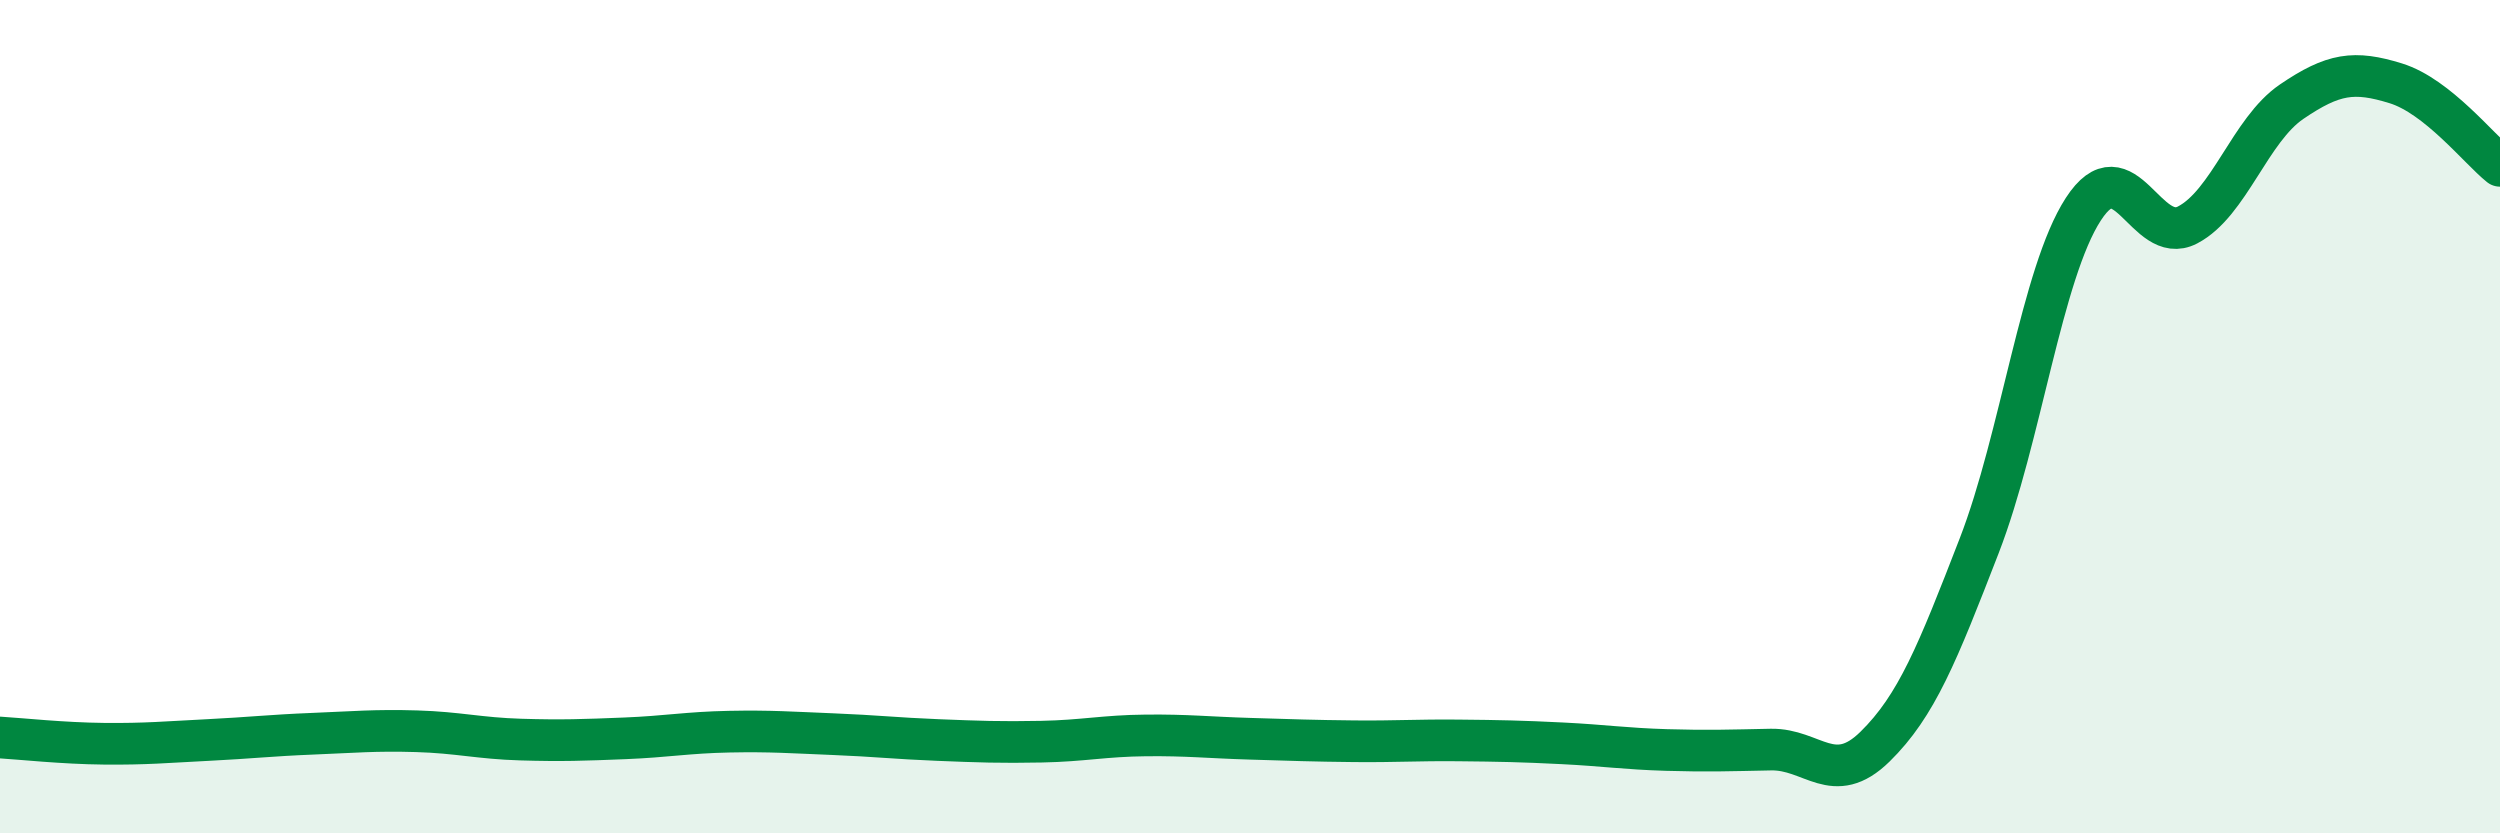
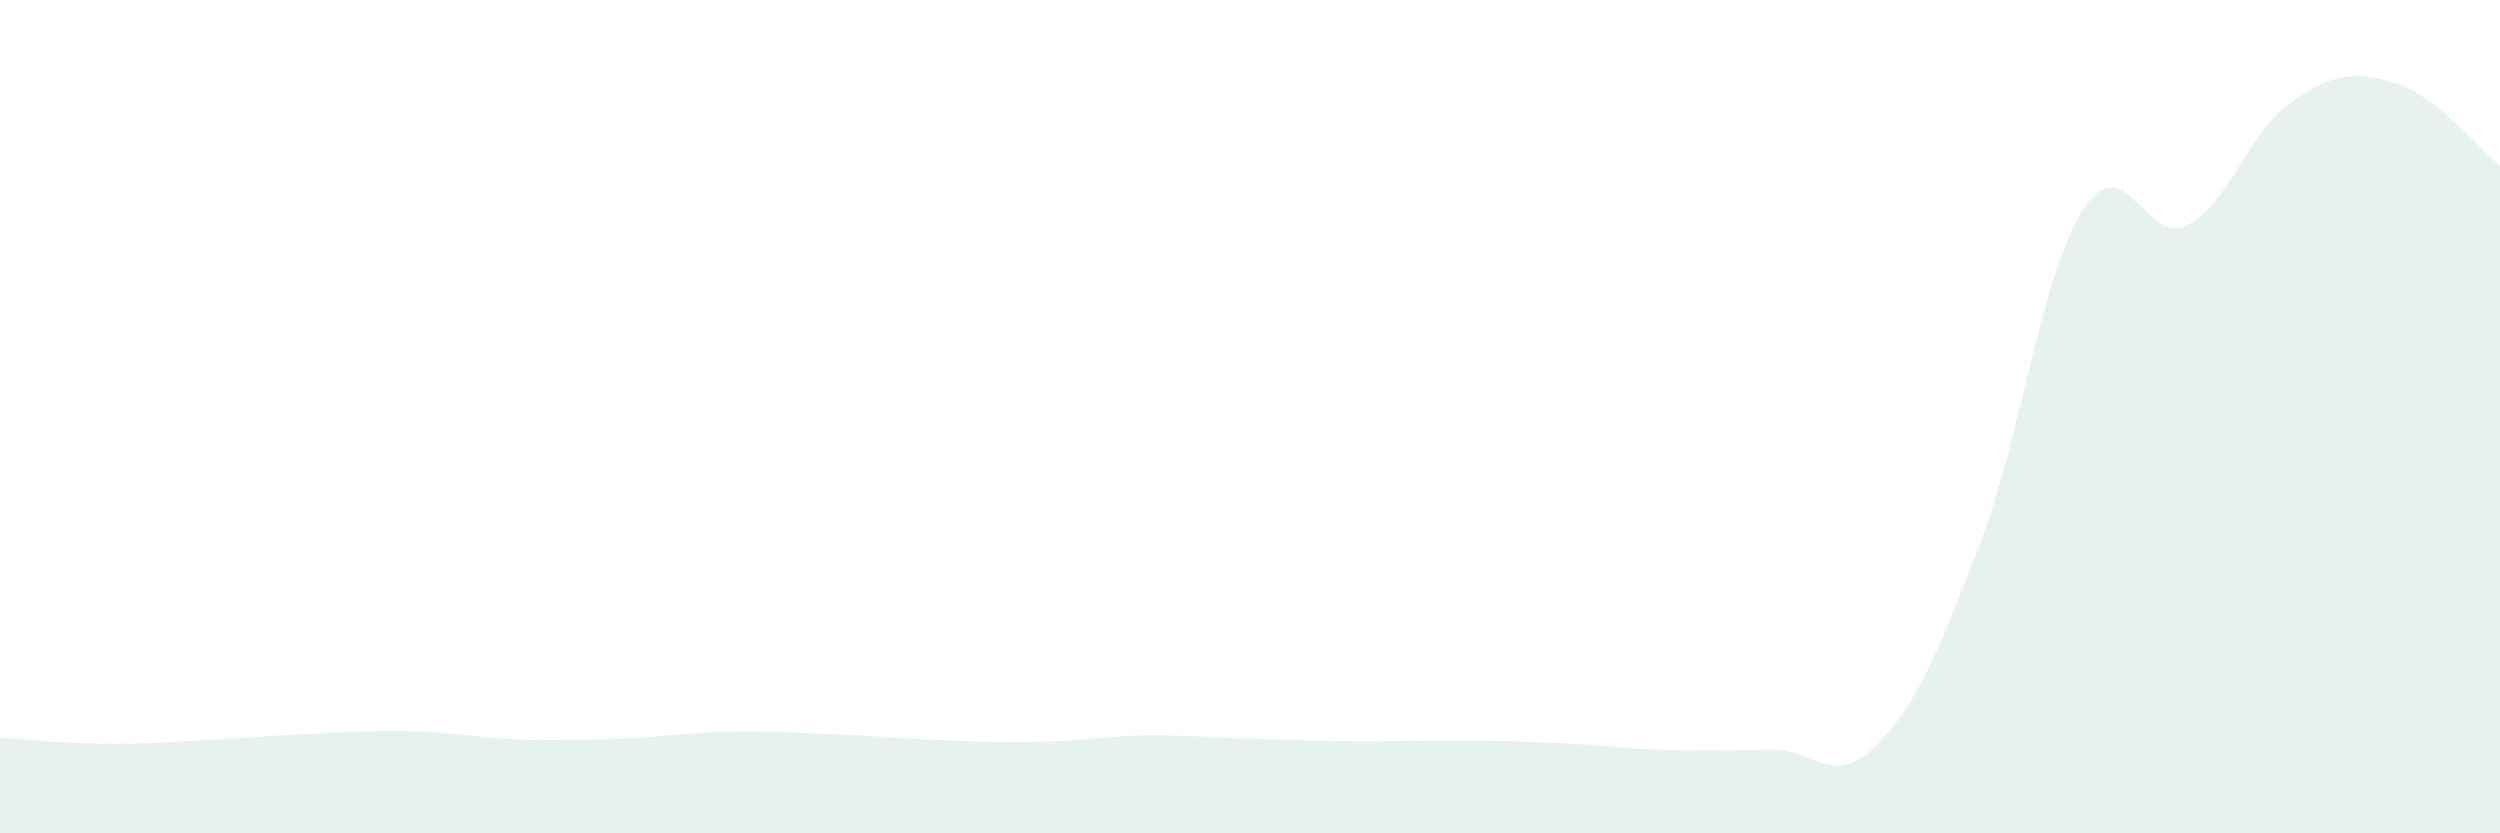
<svg xmlns="http://www.w3.org/2000/svg" width="60" height="20" viewBox="0 0 60 20">
  <path d="M 0,17.7 C 0.5,17.73 1.5,17.84 2.5,17.85 C 3.5,17.86 4,17.81 5,17.76 C 6,17.71 6.5,17.65 7.5,17.61 C 8.5,17.57 9,17.52 10,17.55 C 11,17.58 11.5,17.72 12.5,17.75 C 13.5,17.78 14,17.76 15,17.72 C 16,17.68 16.5,17.58 17.5,17.56 C 18.5,17.54 19,17.58 20,17.62 C 21,17.66 21.5,17.72 22.5,17.76 C 23.5,17.8 24,17.82 25,17.8 C 26,17.78 26.5,17.66 27.5,17.65 C 28.5,17.64 29,17.7 30,17.73 C 31,17.76 31.5,17.78 32.5,17.79 C 33.5,17.8 34,17.76 35,17.77 C 36,17.78 36.5,17.79 37.5,17.84 C 38.5,17.89 39,17.97 40,18 C 41,18.03 41.5,18.01 42.5,17.99 C 43.5,17.97 44,18.9 45,17.92 C 46,16.94 46.5,15.68 47.5,13.1 C 48.5,10.52 49,6.56 50,5.02 C 51,3.48 51.5,5.92 52.5,5.4 C 53.5,4.88 54,3.12 55,2.44 C 56,1.76 56.5,1.69 57.5,2 C 58.5,2.31 59.5,3.58 60,3.98L60 20L0 20Z" fill="#008740" opacity="0.1" stroke-linecap="round" stroke-linejoin="round" />
-   <path d="M 0,17.7 C 0.5,17.73 1.5,17.84 2.5,17.85 C 3.5,17.86 4,17.81 5,17.76 C 6,17.71 6.5,17.65 7.5,17.61 C 8.5,17.57 9,17.52 10,17.55 C 11,17.58 11.5,17.72 12.5,17.75 C 13.5,17.78 14,17.76 15,17.72 C 16,17.68 16.5,17.58 17.5,17.56 C 18.5,17.54 19,17.58 20,17.62 C 21,17.66 21.5,17.72 22.5,17.76 C 23.5,17.8 24,17.82 25,17.8 C 26,17.78 26.5,17.66 27.5,17.65 C 28.5,17.64 29,17.7 30,17.73 C 31,17.76 31.5,17.78 32.5,17.79 C 33.5,17.8 34,17.76 35,17.77 C 36,17.78 36.5,17.79 37.5,17.84 C 38.5,17.89 39,17.97 40,18 C 41,18.03 41.5,18.01 42.5,17.99 C 43.5,17.97 44,18.9 45,17.92 C 46,16.94 46.5,15.68 47.5,13.1 C 48.5,10.52 49,6.56 50,5.02 C 51,3.48 51.5,5.92 52.5,5.4 C 53.5,4.88 54,3.12 55,2.44 C 56,1.76 56.5,1.69 57.5,2 C 58.5,2.31 59.5,3.58 60,3.98" stroke="#008740" stroke-width="1" fill="none" stroke-linecap="round" stroke-linejoin="round" />
</svg>